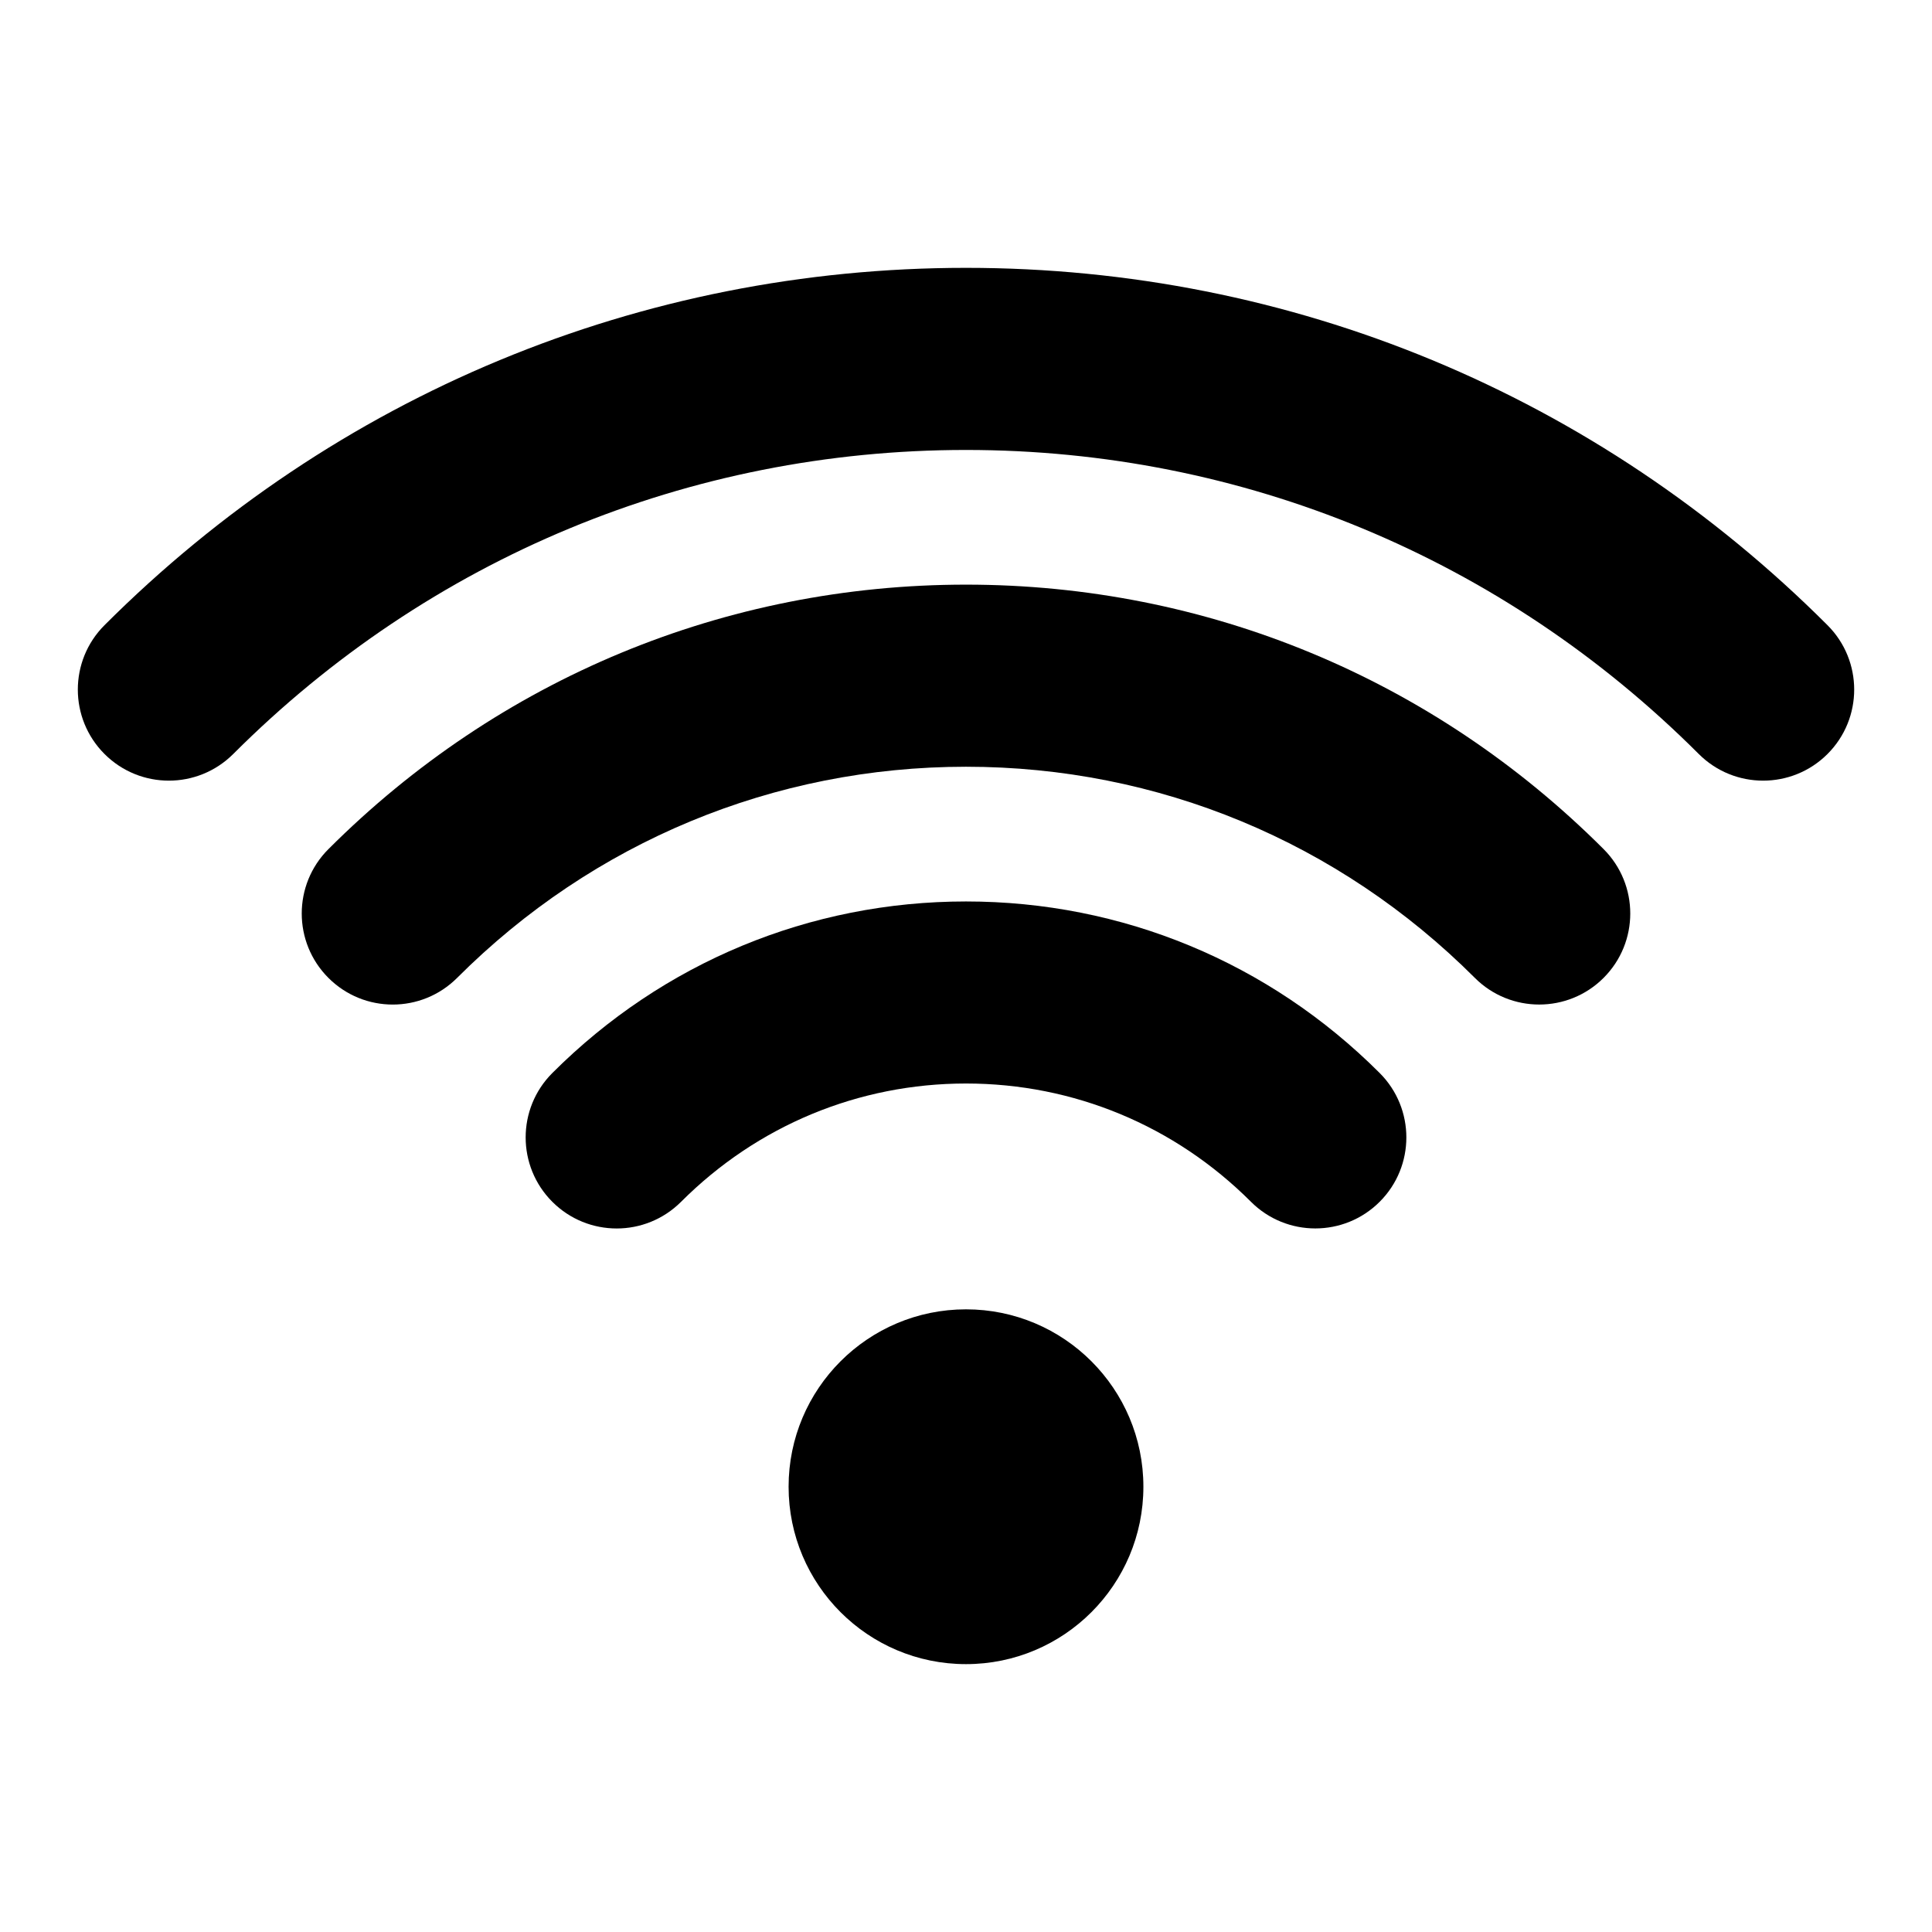
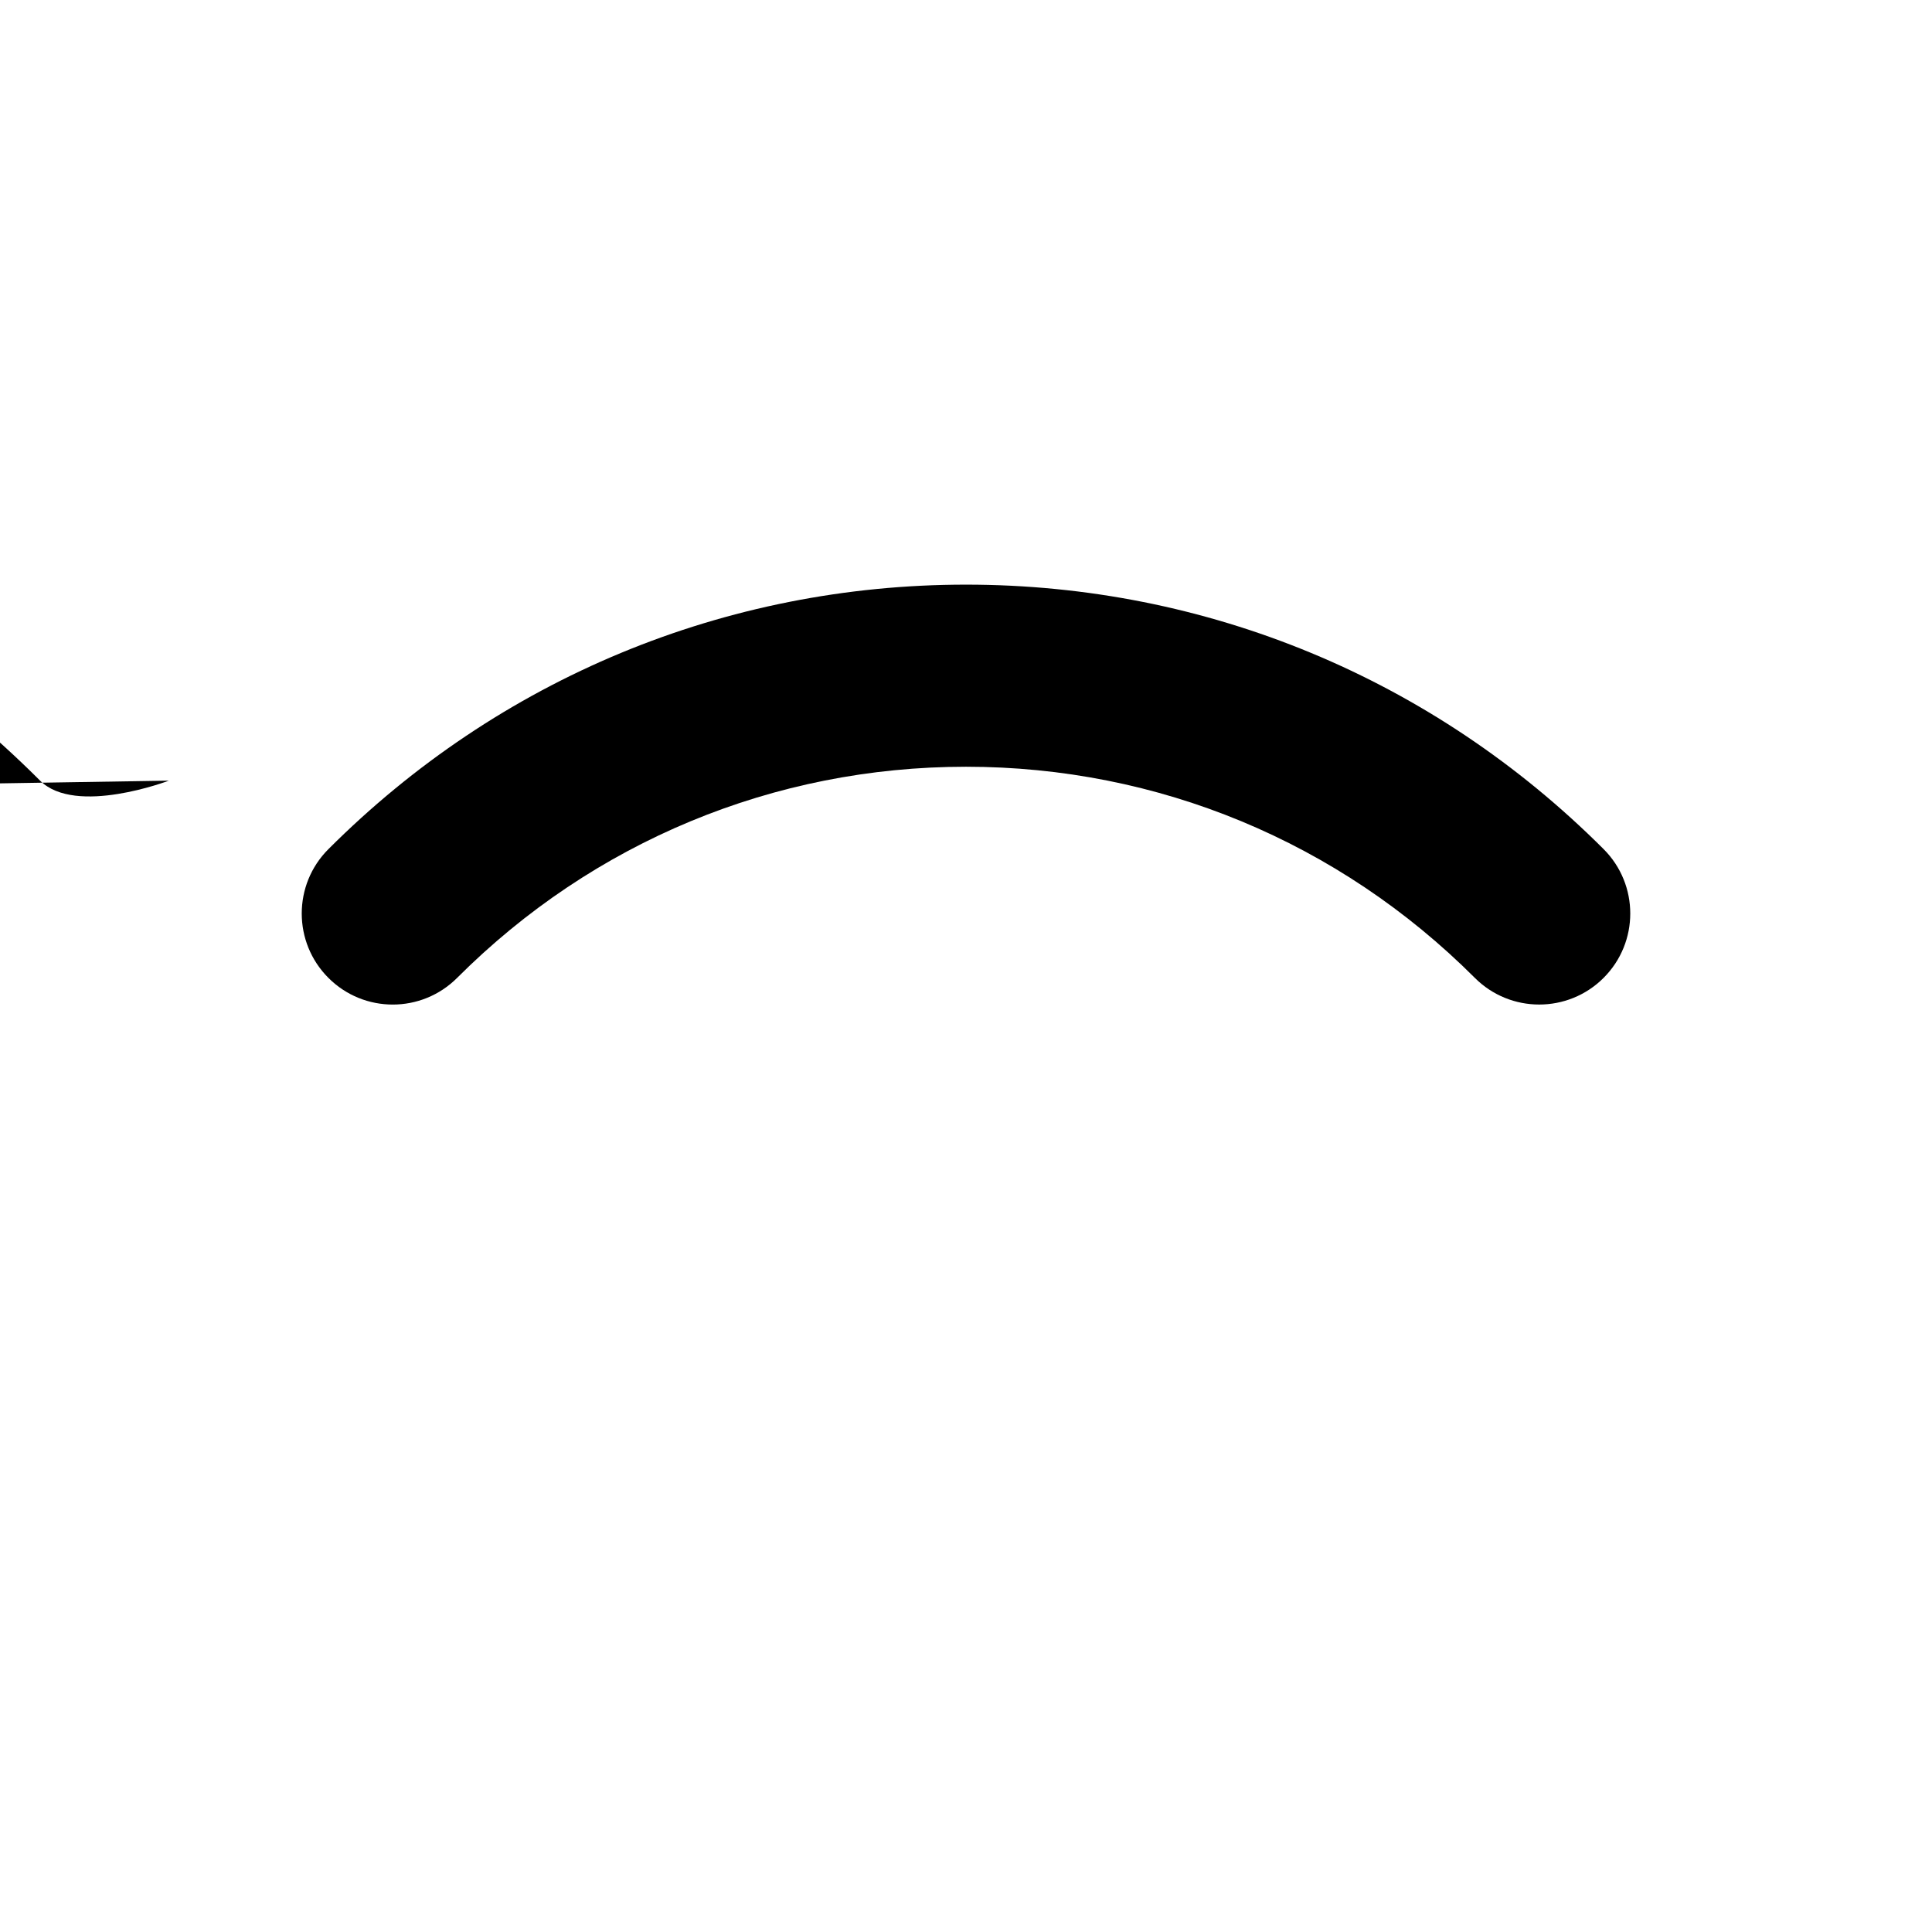
<svg xmlns="http://www.w3.org/2000/svg" fill="#000000" width="800px" height="800px" version="1.1" viewBox="144 144 512 512">
  <g>
-     <path d="m188.75 350.88c-6.172 0-12.352-2.356-17.059-7.07-9.422-9.422-9.422-24.703 0-34.125 61.078-61.062 142.16-94.703 228.31-94.703 86.16 0 167.24 33.637 228.31 94.707 9.422 9.422 9.422 24.703 0 34.125s-24.703 9.422-34.125 0c-51.957-51.957-120.92-80.57-194.19-80.57s-142.23 28.613-194.19 80.578c-4.715 4.703-10.887 7.059-17.066 7.059z" />
+     <path d="m188.75 350.88s-24.703 9.422-34.125 0c-51.957-51.957-120.92-80.57-194.19-80.57s-142.23 28.613-194.19 80.578c-4.715 4.703-10.887 7.059-17.066 7.059z" />
    <path d="m248.09 410.22c-6.18 0-12.352-2.356-17.059-7.07-9.422-9.422-9.422-24.703 0-34.117 45.199-45.199 105.21-70.098 168.97-70.098 63.762 0 123.77 24.891 168.97 70.086 9.422 9.422 9.422 24.703 0 34.125-9.422 9.422-24.703 9.422-34.125 0-36.086-36.086-83.98-55.953-134.85-55.953-50.875 0-98.77 19.875-134.85 55.953-4.719 4.715-10.887 7.074-17.066 7.074z" />
-     <path d="m307.43 469.56c-6.172 0-12.352-2.356-17.059-7.07-9.422-9.422-9.422-24.703 0-34.125 29.324-29.324 68.258-45.469 109.63-45.469s80.309 16.145 109.63 45.469c9.422 9.422 9.422 24.703 0 34.117-9.422 9.422-24.703 9.422-34.117 0-20.207-20.207-47.027-31.34-75.508-31.34s-55.301 11.133-75.508 31.34c-4.731 4.727-10.902 7.078-17.074 7.078z" />
-     <path d="m447.01 538c0 25.965-21.051 47.012-47.012 47.012-25.965 0-47.012-21.047-47.012-47.012s21.047-47.012 47.012-47.012c25.961 0 47.012 21.047 47.012 47.012" />
  </g>
</svg>